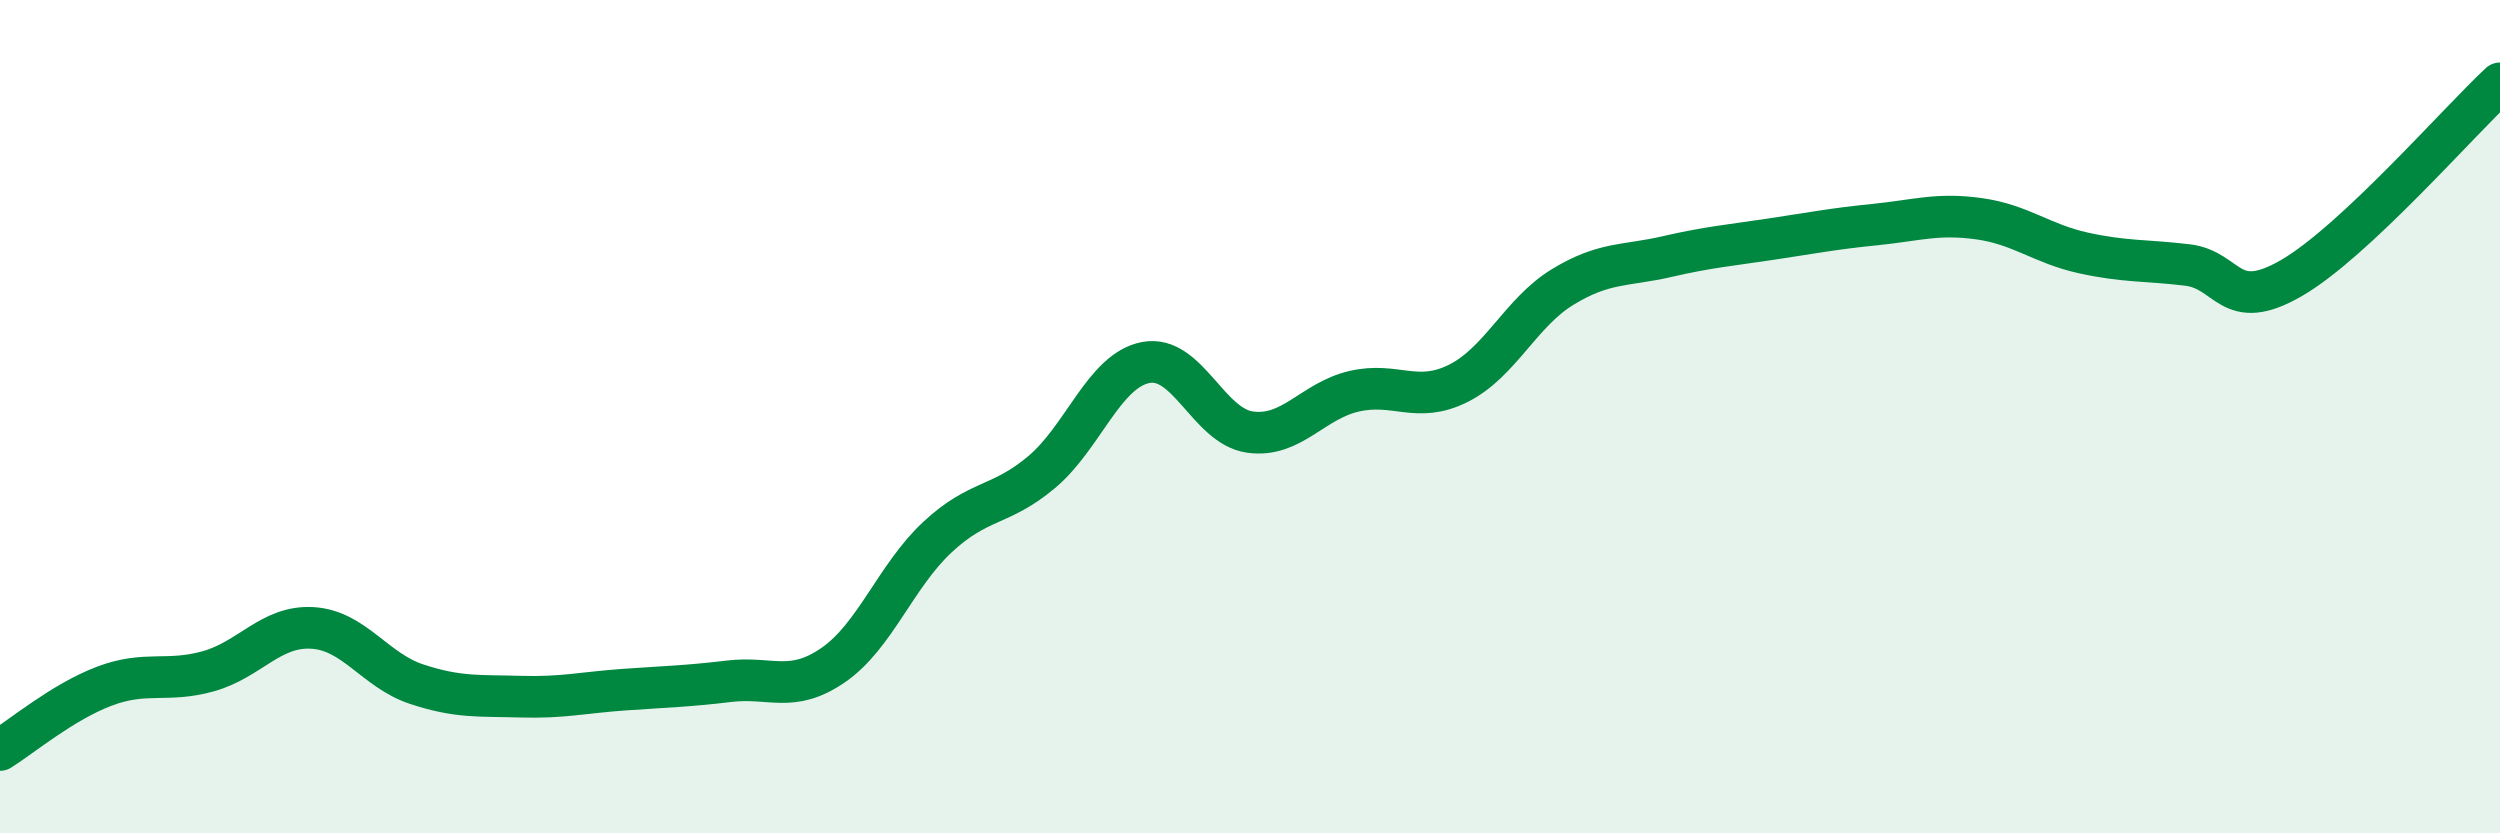
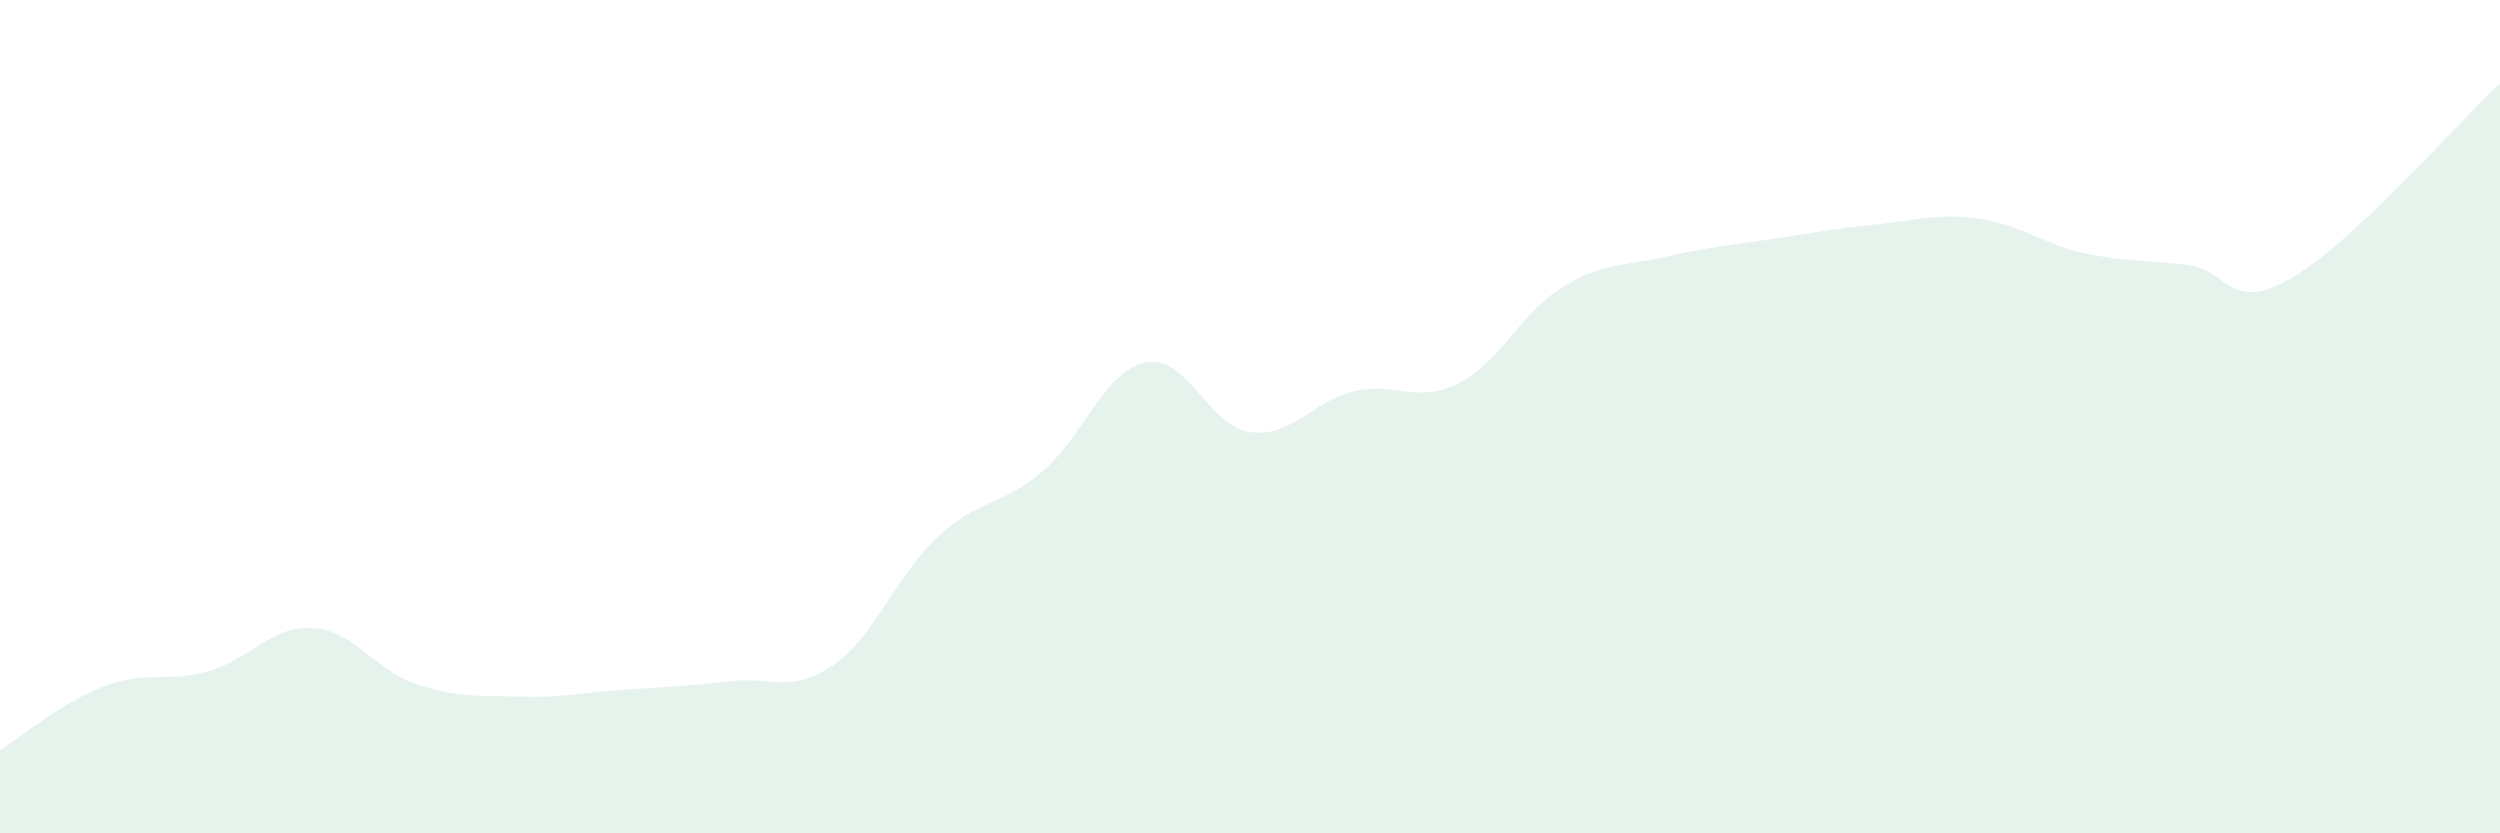
<svg xmlns="http://www.w3.org/2000/svg" width="60" height="20" viewBox="0 0 60 20">
  <path d="M 0,18 C 0.5,17.69 1.5,16.85 2.5,16.47 C 3.5,16.09 4,16.39 5,16.11 C 6,15.83 6.5,15.01 7.5,15.07 C 8.5,15.13 9,16.09 10,16.42 C 11,16.75 11.5,16.69 12.5,16.72 C 13.5,16.75 14,16.62 15,16.55 C 16,16.48 16.5,16.47 17.5,16.35 C 18.5,16.23 19,16.65 20,15.96 C 21,15.27 21.5,13.82 22.5,12.89 C 23.5,11.96 24,12.17 25,11.33 C 26,10.49 26.5,8.89 27.5,8.7 C 28.5,8.51 29,10.23 30,10.37 C 31,10.51 31.5,9.62 32.5,9.39 C 33.5,9.16 34,9.7 35,9.2 C 36,8.7 36.5,7.5 37.5,6.89 C 38.5,6.28 39,6.39 40,6.16 C 41,5.93 41.5,5.89 42.5,5.74 C 43.5,5.59 44,5.49 45,5.39 C 46,5.29 46.5,5.11 47.5,5.25 C 48.5,5.39 49,5.85 50,6.07 C 51,6.29 51.5,6.24 52.5,6.36 C 53.5,6.48 53.5,7.54 55,6.67 C 56.5,5.8 59,2.93 60,2L60 20L0 20Z" fill="#008740" opacity="0.1" stroke-linecap="round" stroke-linejoin="round" />
-   <path d="M 0,18 C 0.5,17.69 1.5,16.85 2.5,16.47 C 3.5,16.09 4,16.39 5,16.11 C 6,15.83 6.5,15.01 7.5,15.07 C 8.5,15.13 9,16.09 10,16.42 C 11,16.75 11.5,16.69 12.5,16.72 C 13.5,16.75 14,16.62 15,16.55 C 16,16.48 16.5,16.47 17.5,16.35 C 18.5,16.23 19,16.65 20,15.96 C 21,15.27 21.5,13.82 22.5,12.89 C 23.5,11.96 24,12.17 25,11.33 C 26,10.49 26.5,8.89 27.5,8.7 C 28.5,8.51 29,10.23 30,10.37 C 31,10.51 31.5,9.62 32.5,9.39 C 33.5,9.16 34,9.7 35,9.2 C 36,8.7 36.5,7.5 37.5,6.89 C 38.5,6.28 39,6.39 40,6.16 C 41,5.93 41.5,5.89 42.5,5.74 C 43.5,5.59 44,5.49 45,5.39 C 46,5.29 46.5,5.11 47.5,5.25 C 48.5,5.39 49,5.85 50,6.07 C 51,6.29 51.5,6.24 52.5,6.36 C 53.5,6.48 53.5,7.54 55,6.67 C 56.5,5.8 59,2.93 60,2" stroke="#008740" stroke-width="1" fill="none" stroke-linecap="round" stroke-linejoin="round" />
</svg>